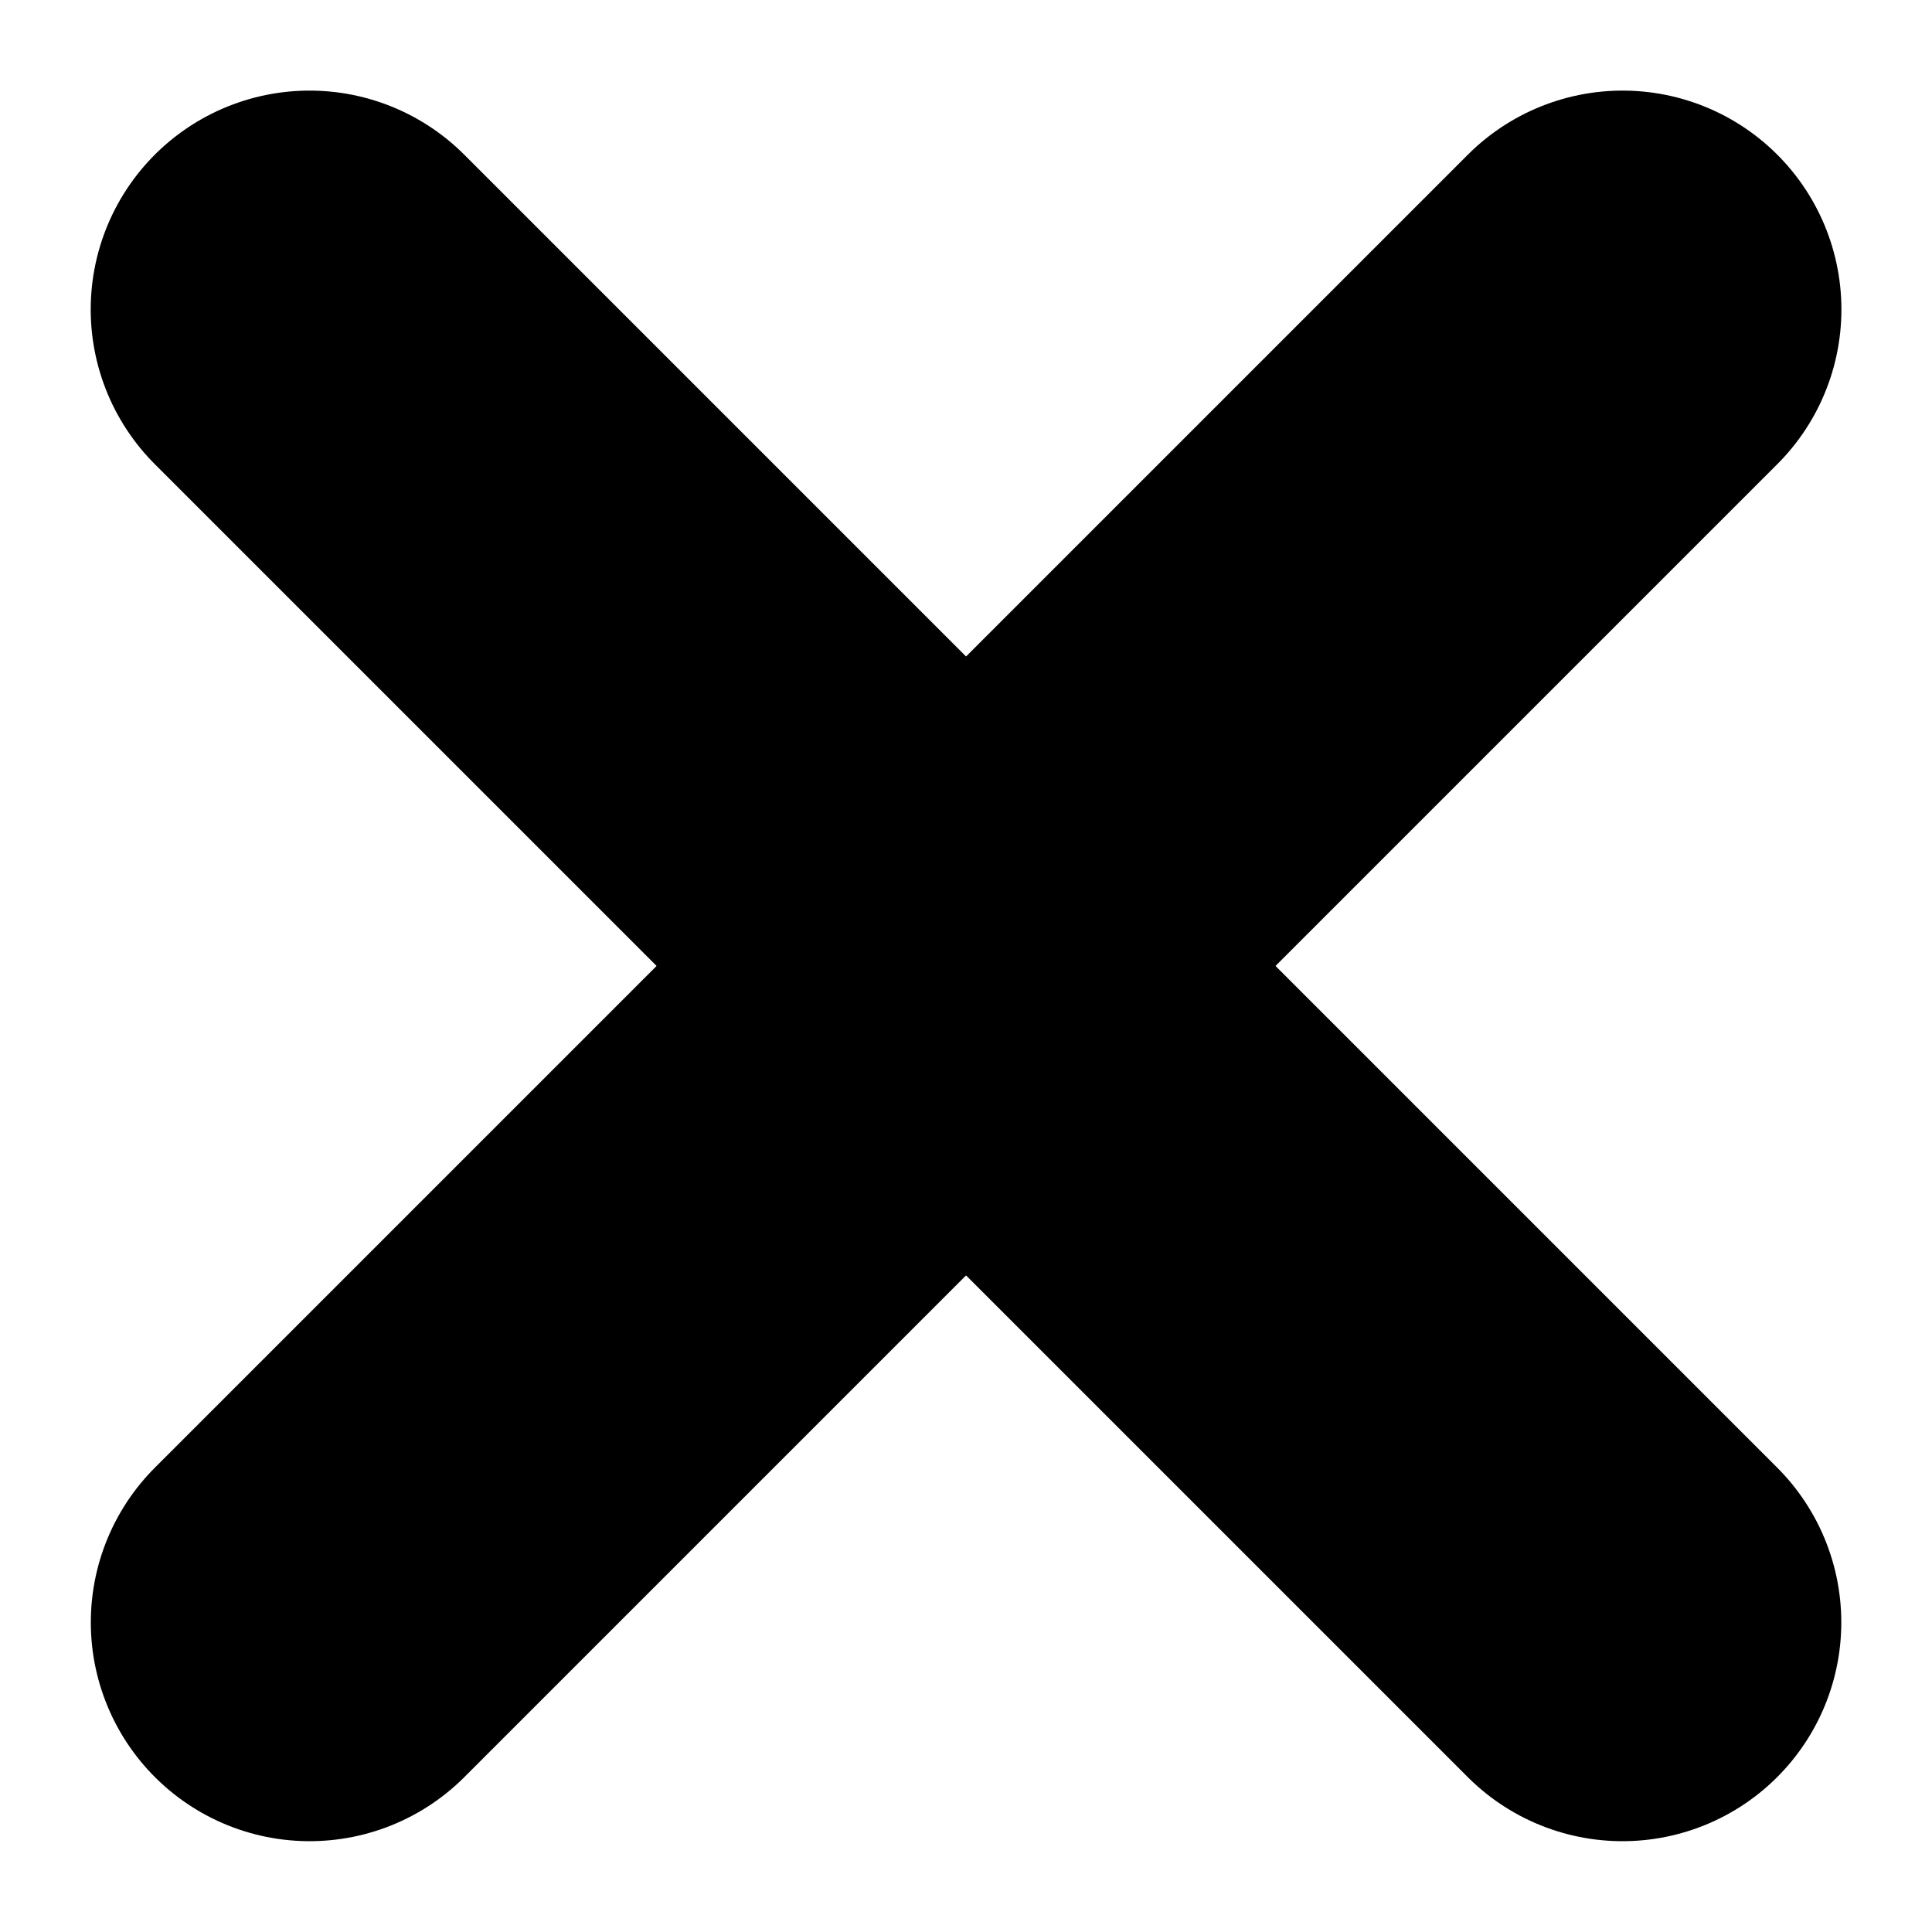
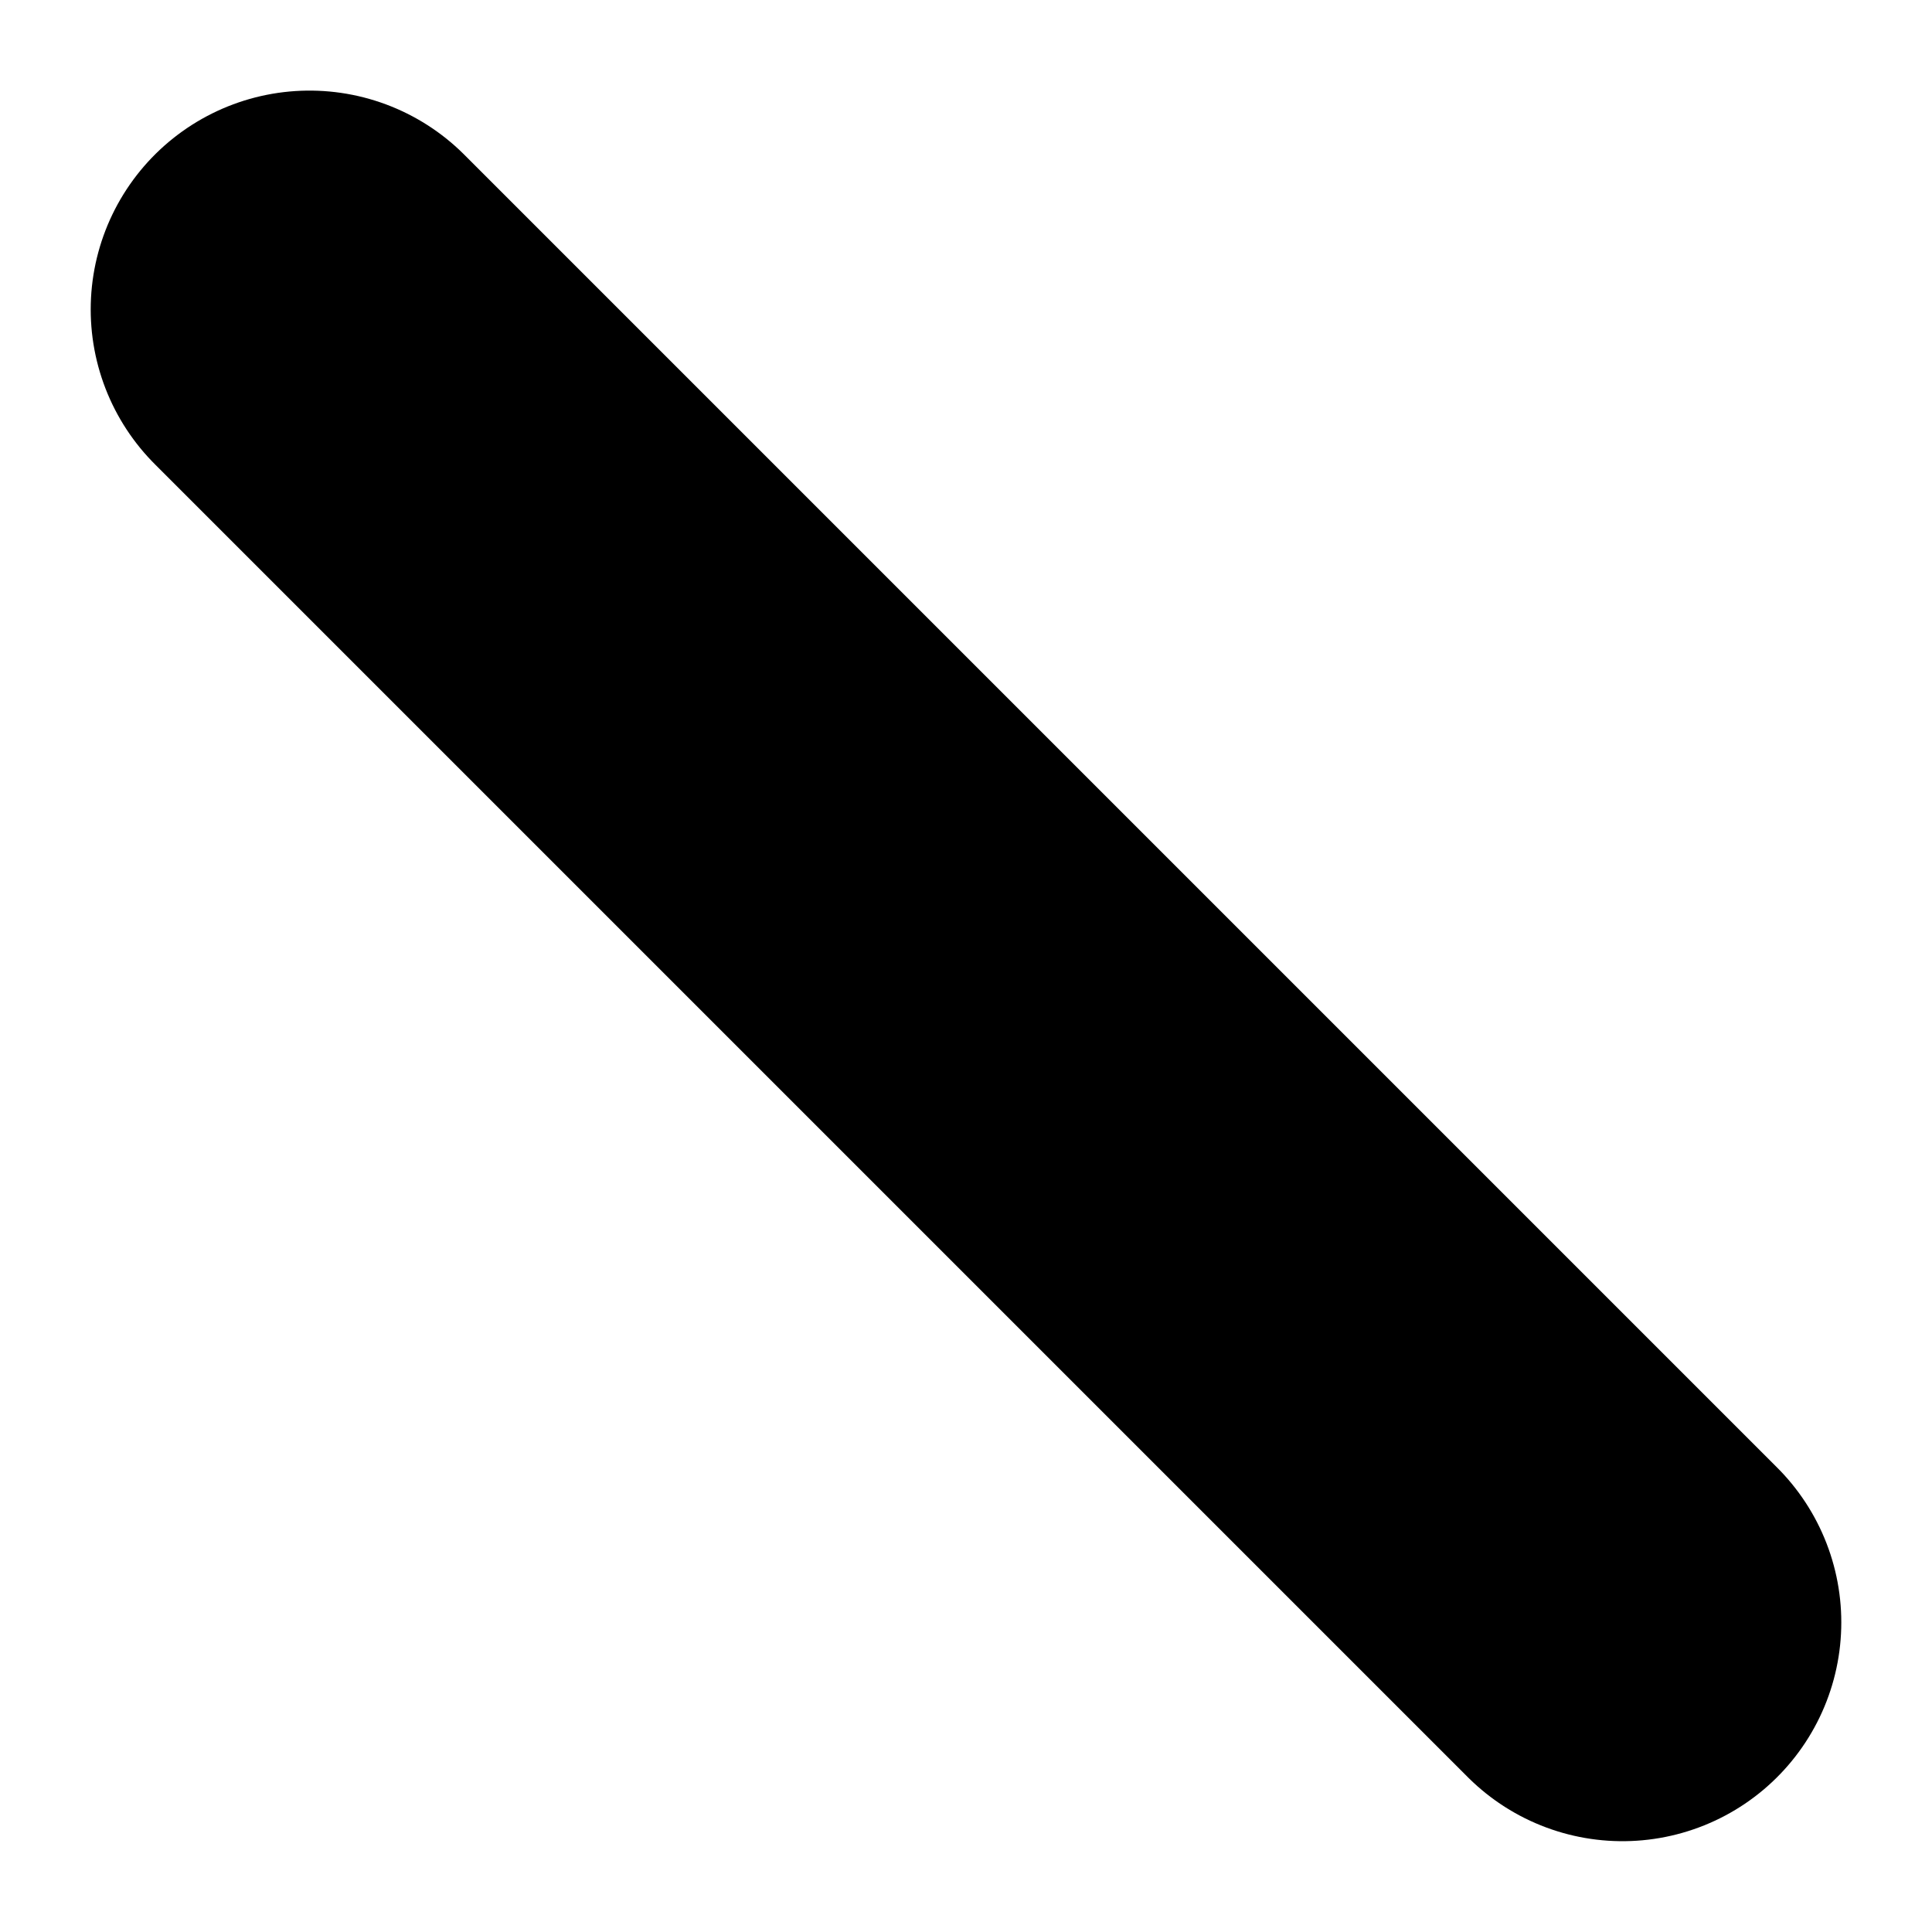
<svg xmlns="http://www.w3.org/2000/svg" width="35.316" height="35.315" viewBox="0 0 35.316 35.315">
  <g id="그룹_203" data-name="그룹 203" transform="translate(1.65 1.487)">
    <rect id="사각형_260" data-name="사각형 260" width="32" height="32" fill="rgba(255,255,255,0)" />
    <g id="그룹_202" data-name="그룹 202" transform="translate(4.007 4.169)">
-       <path id="패스_149" data-name="패스 149" d="M-1625.985,12887.472l-24,24" transform="translate(1649.988 -12887.472)" fill="none" stroke="#000" stroke-linecap="round" stroke-width="8" />
      <path id="패스_150" data-name="패스 150" d="M-1649.987,12887.472l24,24" transform="translate(1649.988 -12887.472)" fill="none" stroke="#000" stroke-linecap="round" stroke-width="8" />
    </g>
  </g>
</svg>